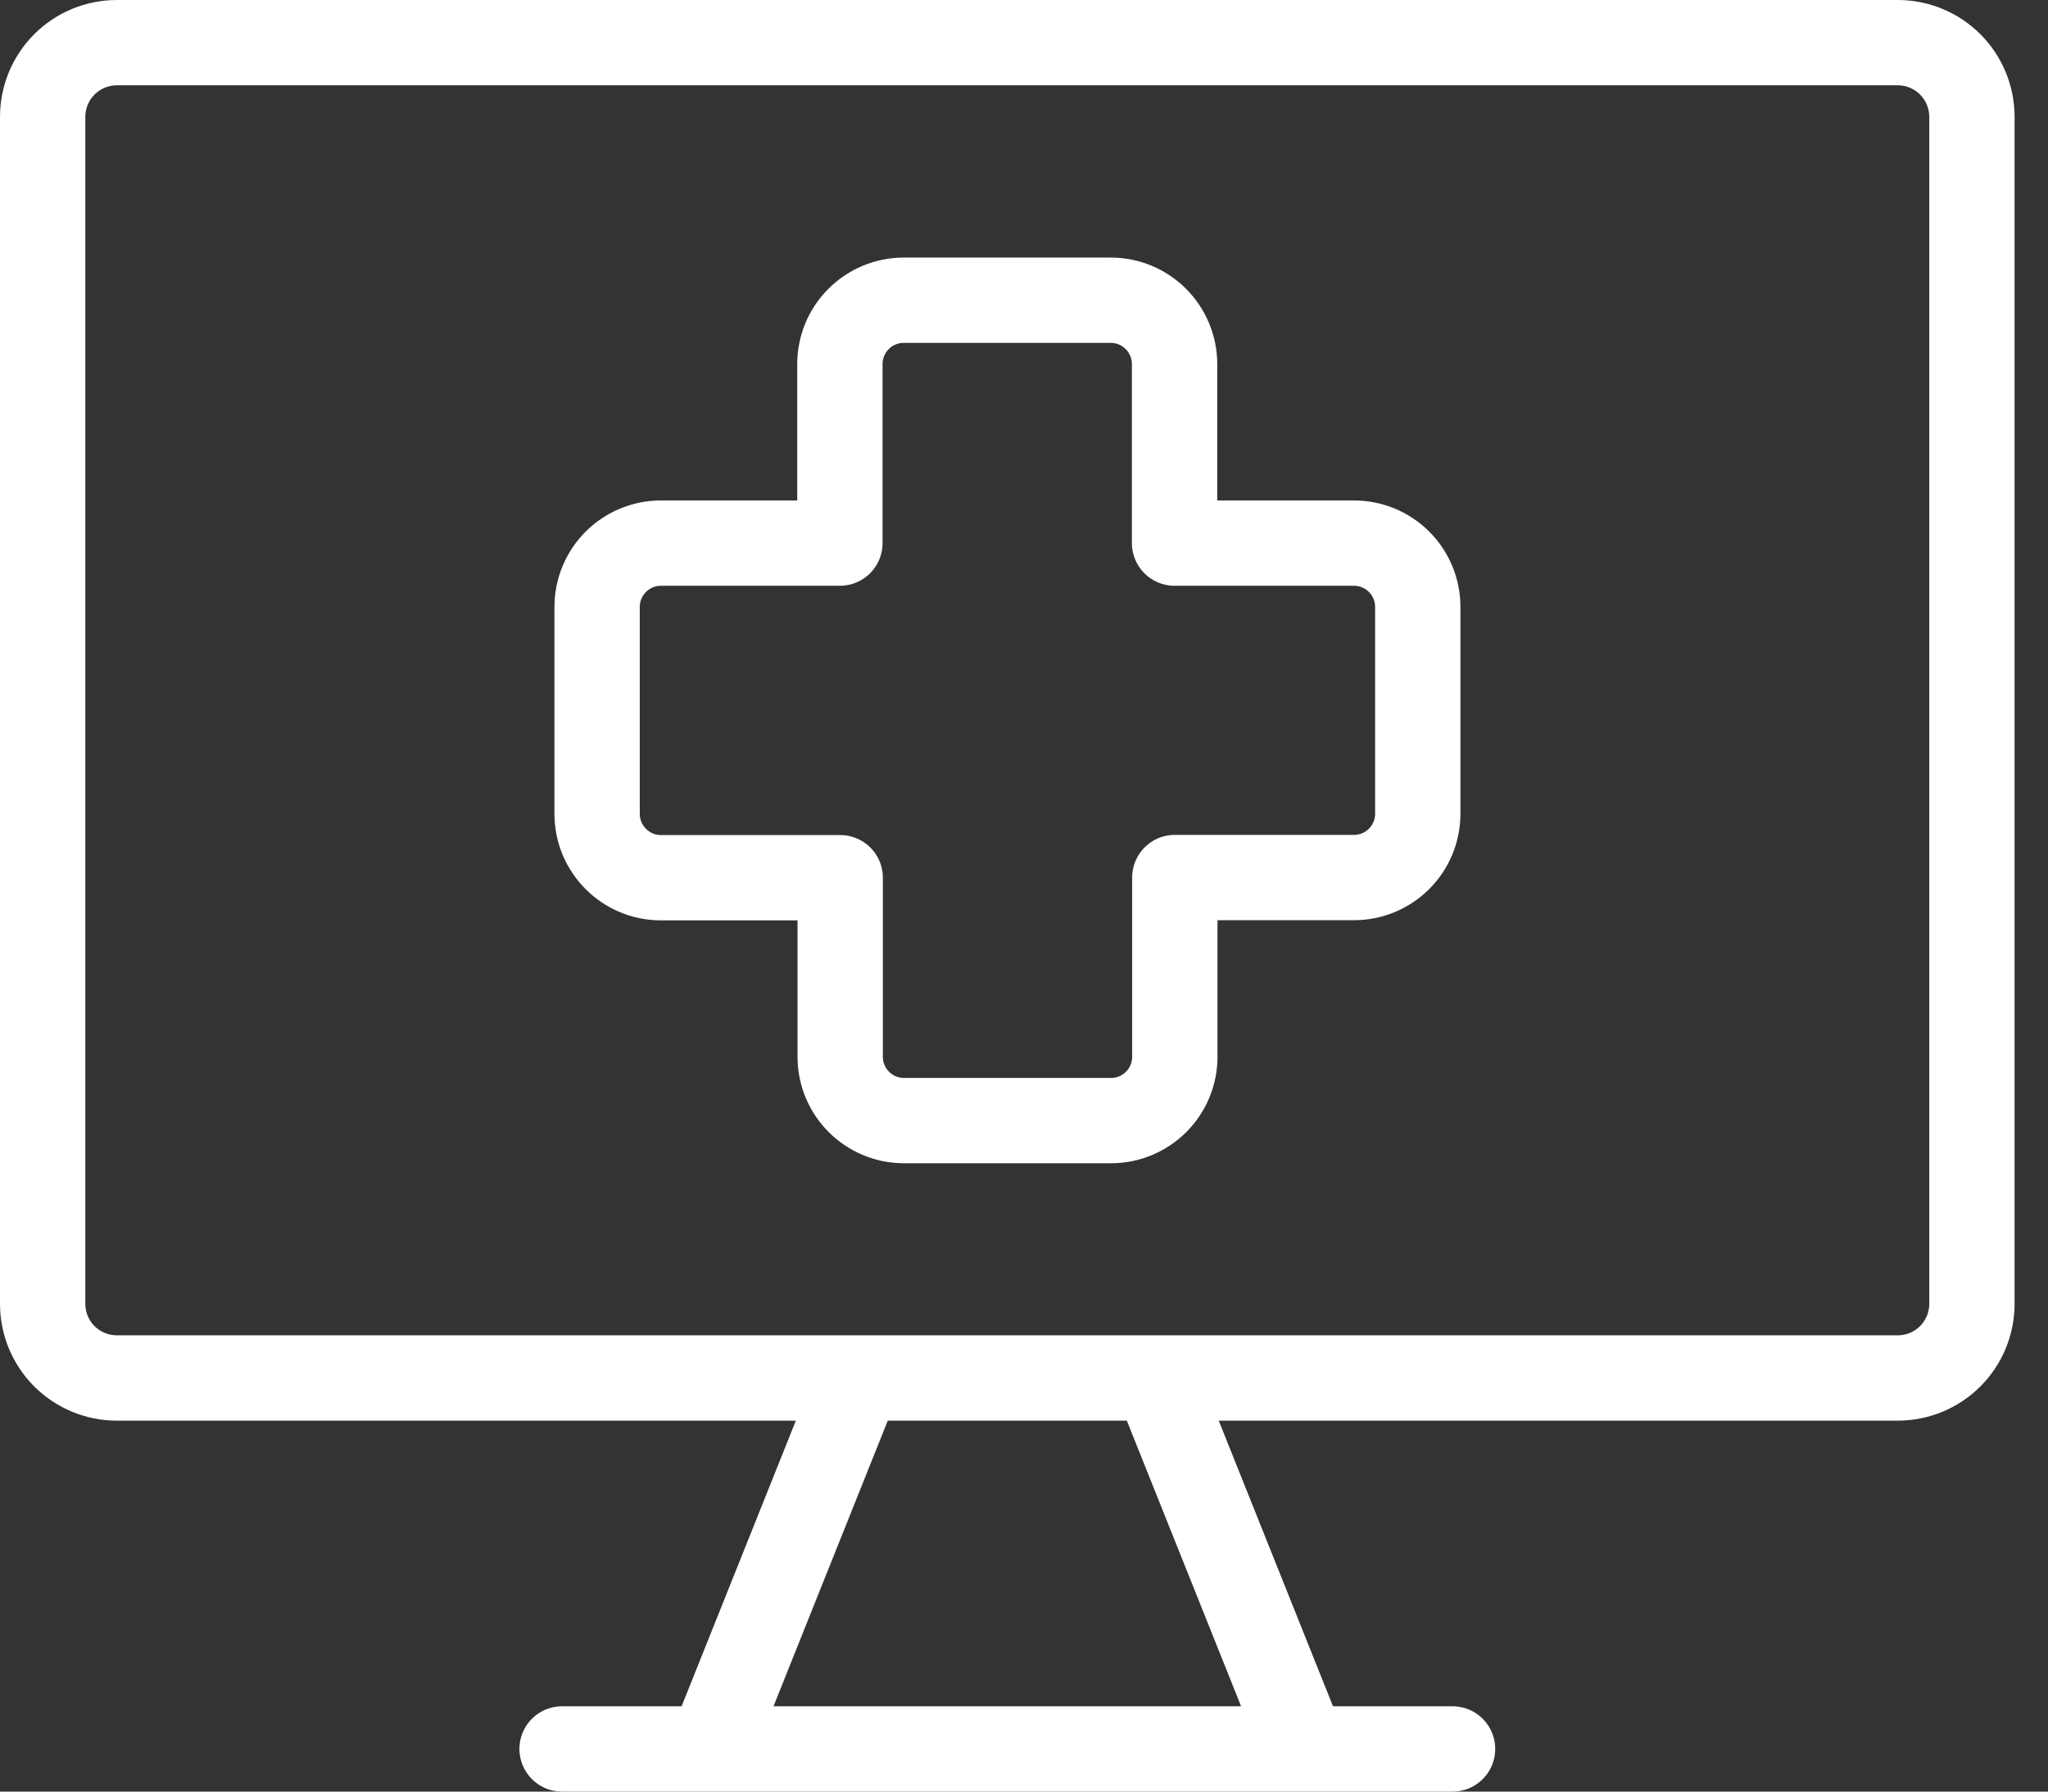
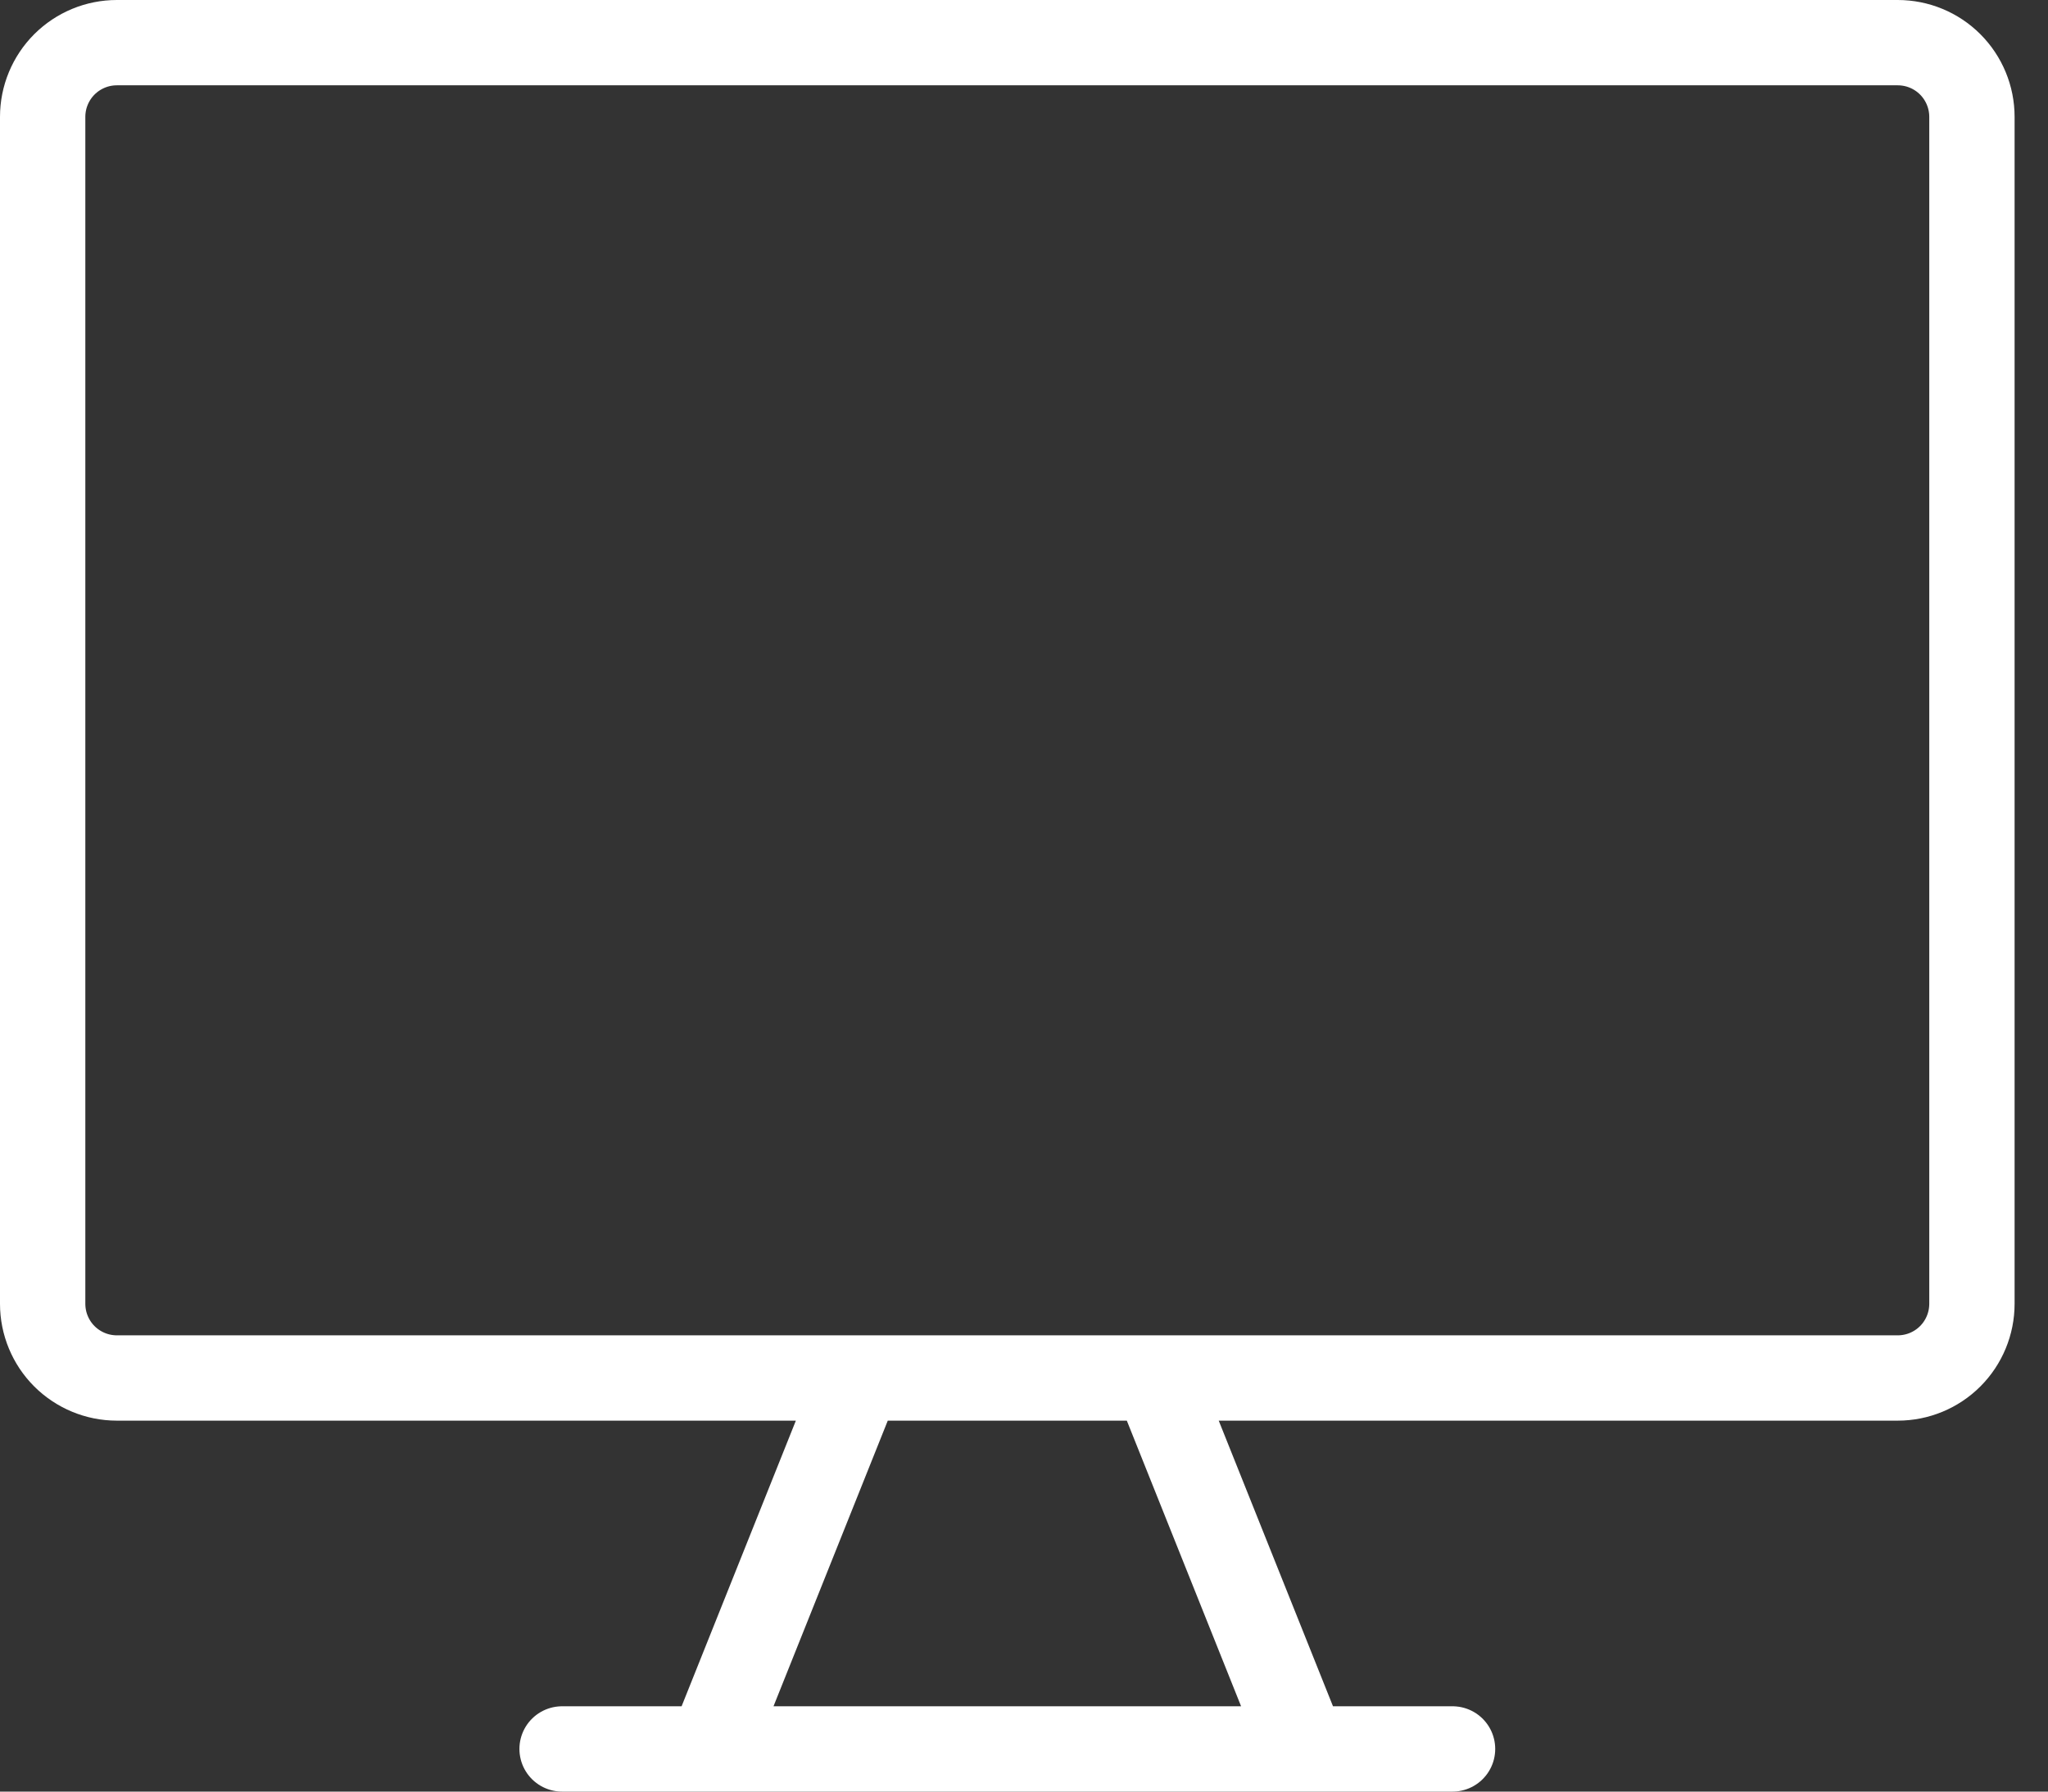
<svg xmlns="http://www.w3.org/2000/svg" width="48" height="42" viewBox="0 0 48 42" fill="none">
  <rect x="0" y="0" width="48" height="42" fill="#333333" stroke="none" />
  <path d="M20.13 32.304L16.652 41M27.087 32.304L30.565 41M13.174 41H34.044M44.478 1H2.739C2.278 1 1.836 1.183 1.509 1.509C1.183 1.836 1 2.278 1 2.739V30.565C1 31.026 1.183 31.469 1.509 31.795C1.836 32.121 2.278 32.304 2.739 32.304H44.478C44.94 32.304 45.382 32.121 45.708 31.795C46.034 31.469 46.217 31.026 46.217 30.565V2.739C46.217 2.278 46.034 1.836 45.708 1.509C45.382 1.183 44.94 1 44.478 1Z" stroke="#fff" stroke-width="2" stroke-linecap="round" stroke-linejoin="round" />
-   <path d="M21.181 7.038C20.784 7.038 20.404 7.196 20.123 7.477C19.843 7.757 19.685 8.137 19.685 8.534V12.732H15.49C15.094 12.732 14.713 12.89 14.433 13.17C14.152 13.451 13.995 13.831 13.995 14.228V19.08C13.995 19.904 14.666 20.576 15.49 20.576H19.692V24.774C19.692 25.599 20.36 26.27 21.188 26.27H26.04C26.436 26.27 26.817 26.112 27.097 25.832C27.378 25.551 27.535 25.171 27.535 24.774V20.572H31.734C32.13 20.572 32.511 20.415 32.791 20.134C33.072 19.854 33.229 19.473 33.229 19.077V14.228C33.229 13.831 33.072 13.451 32.791 13.17C32.511 12.89 32.13 12.732 31.734 12.732H27.529V8.534C27.529 8.137 27.371 7.757 27.09 7.477C26.81 7.196 26.43 7.038 26.033 7.038H21.181Z" stroke="#fff" stroke-width="2" stroke-linecap="round" stroke-linejoin="round" />
</svg>